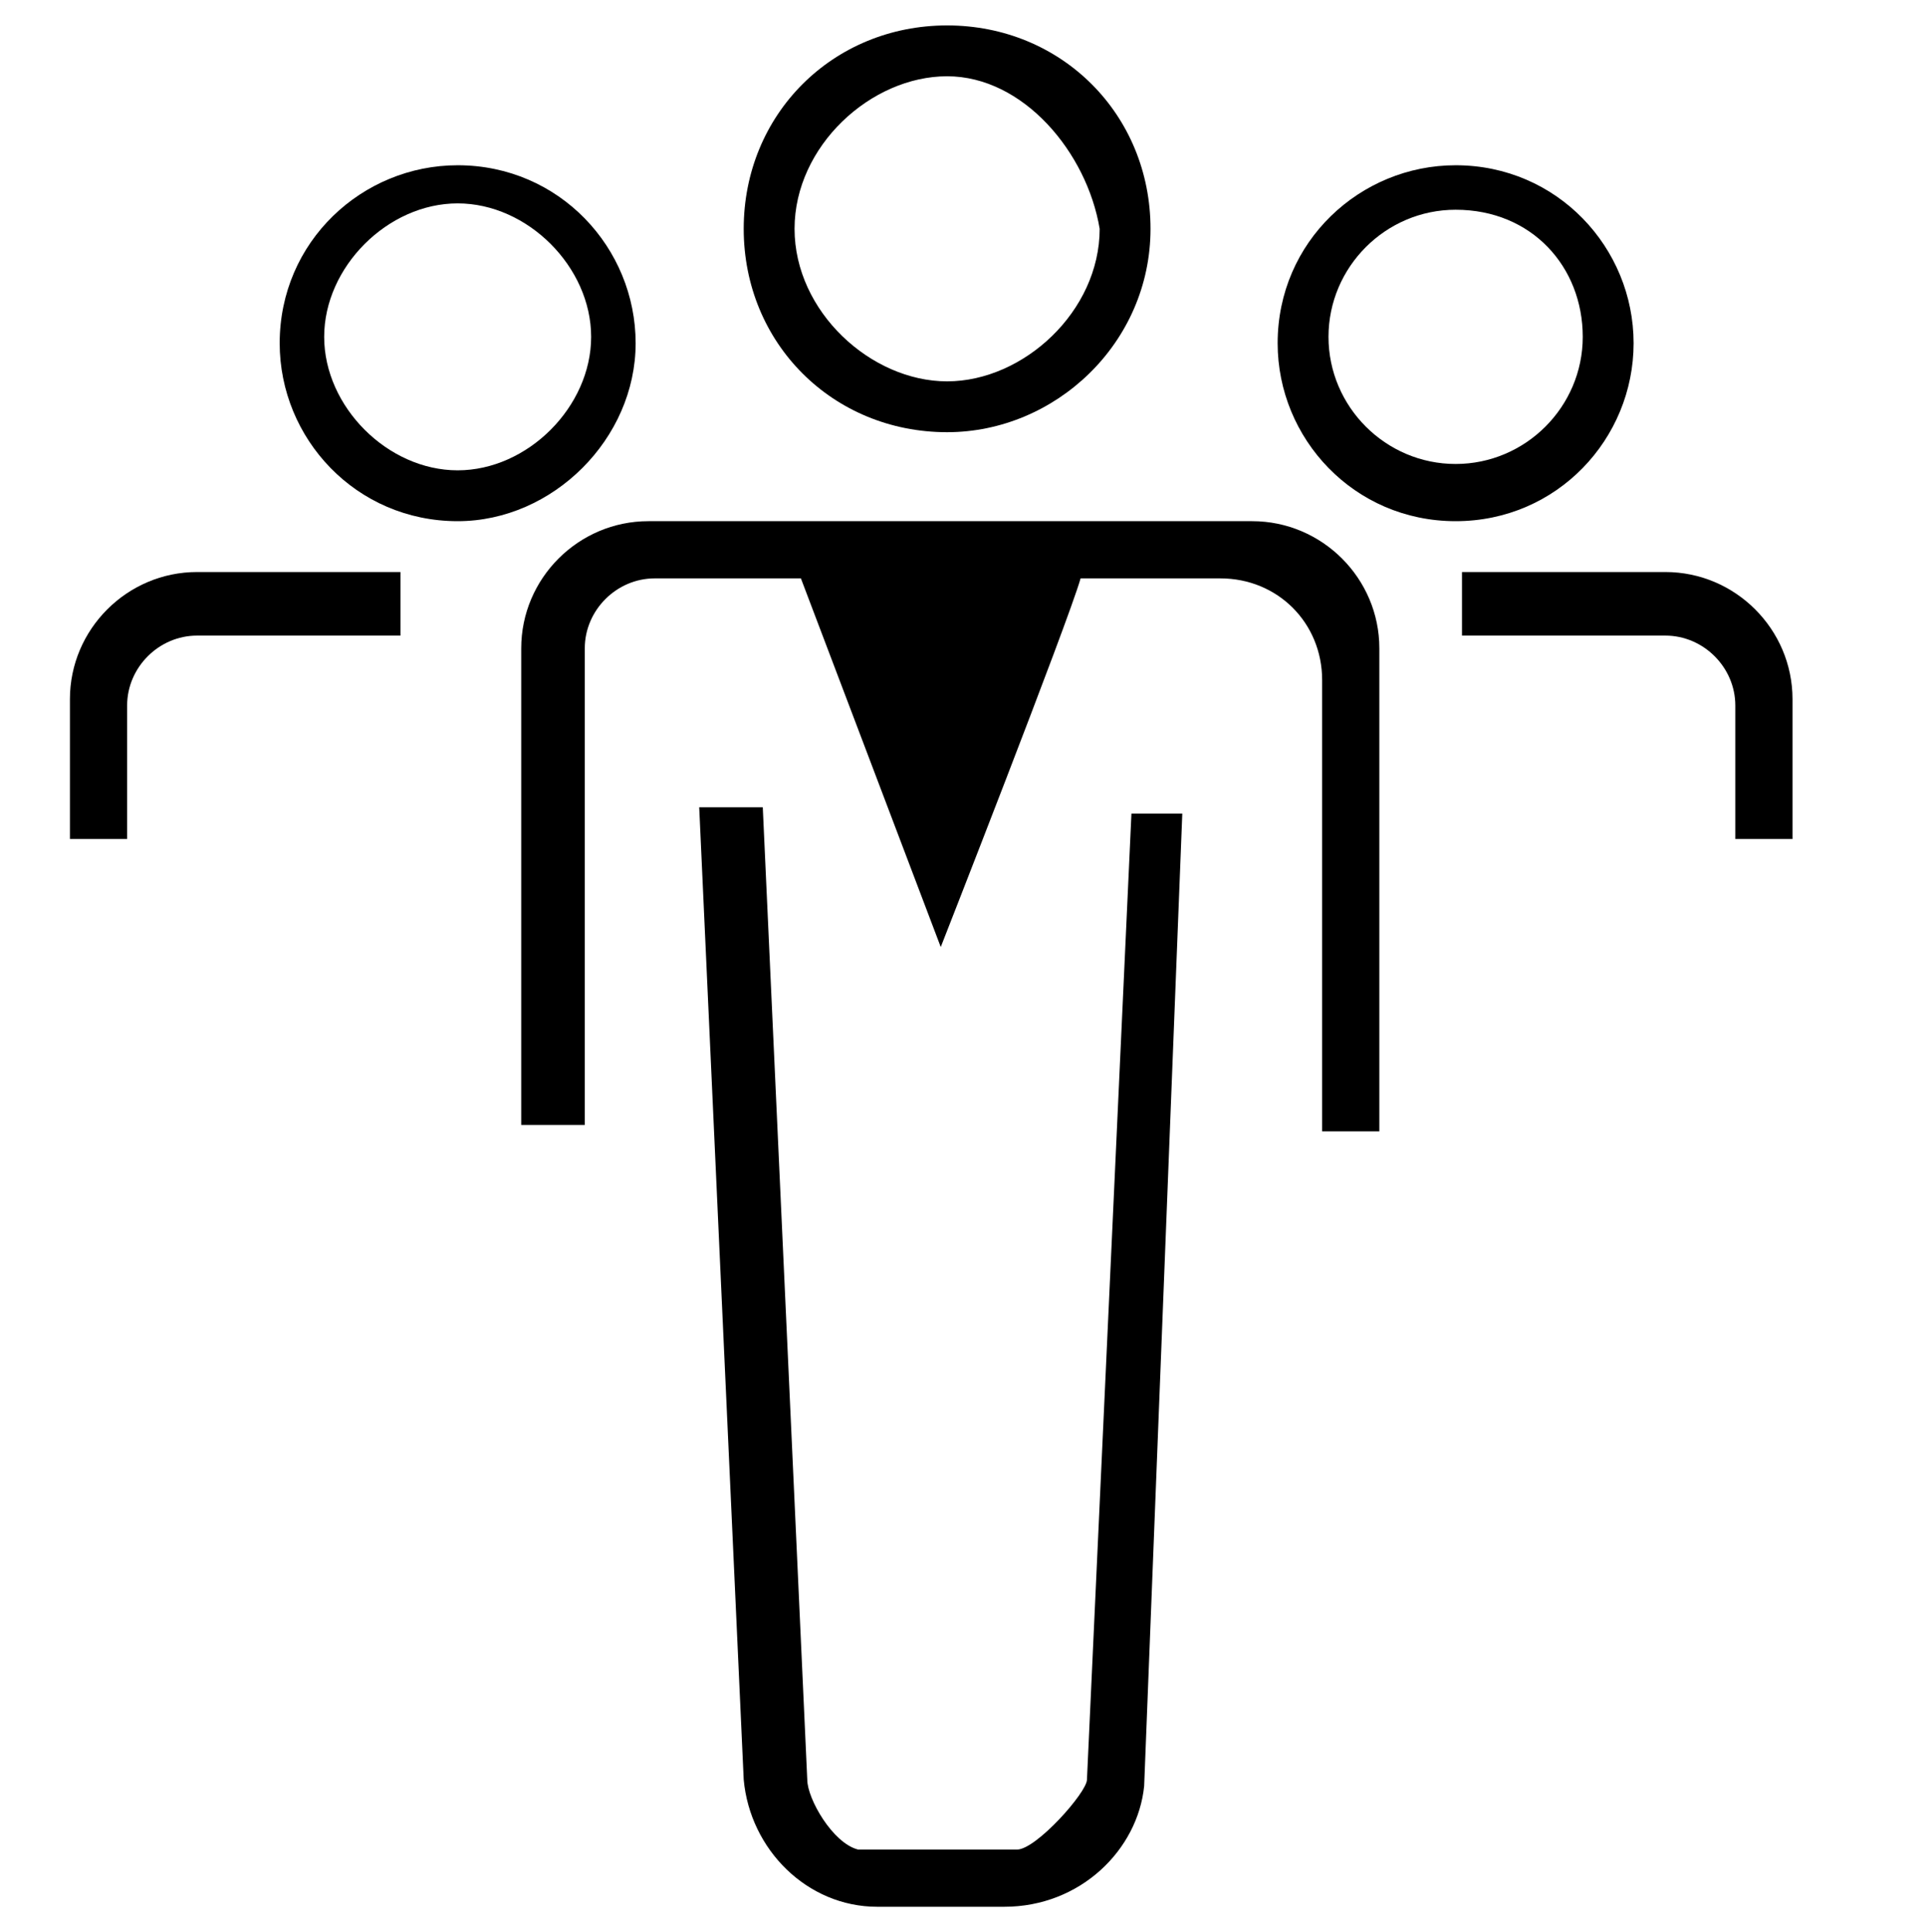
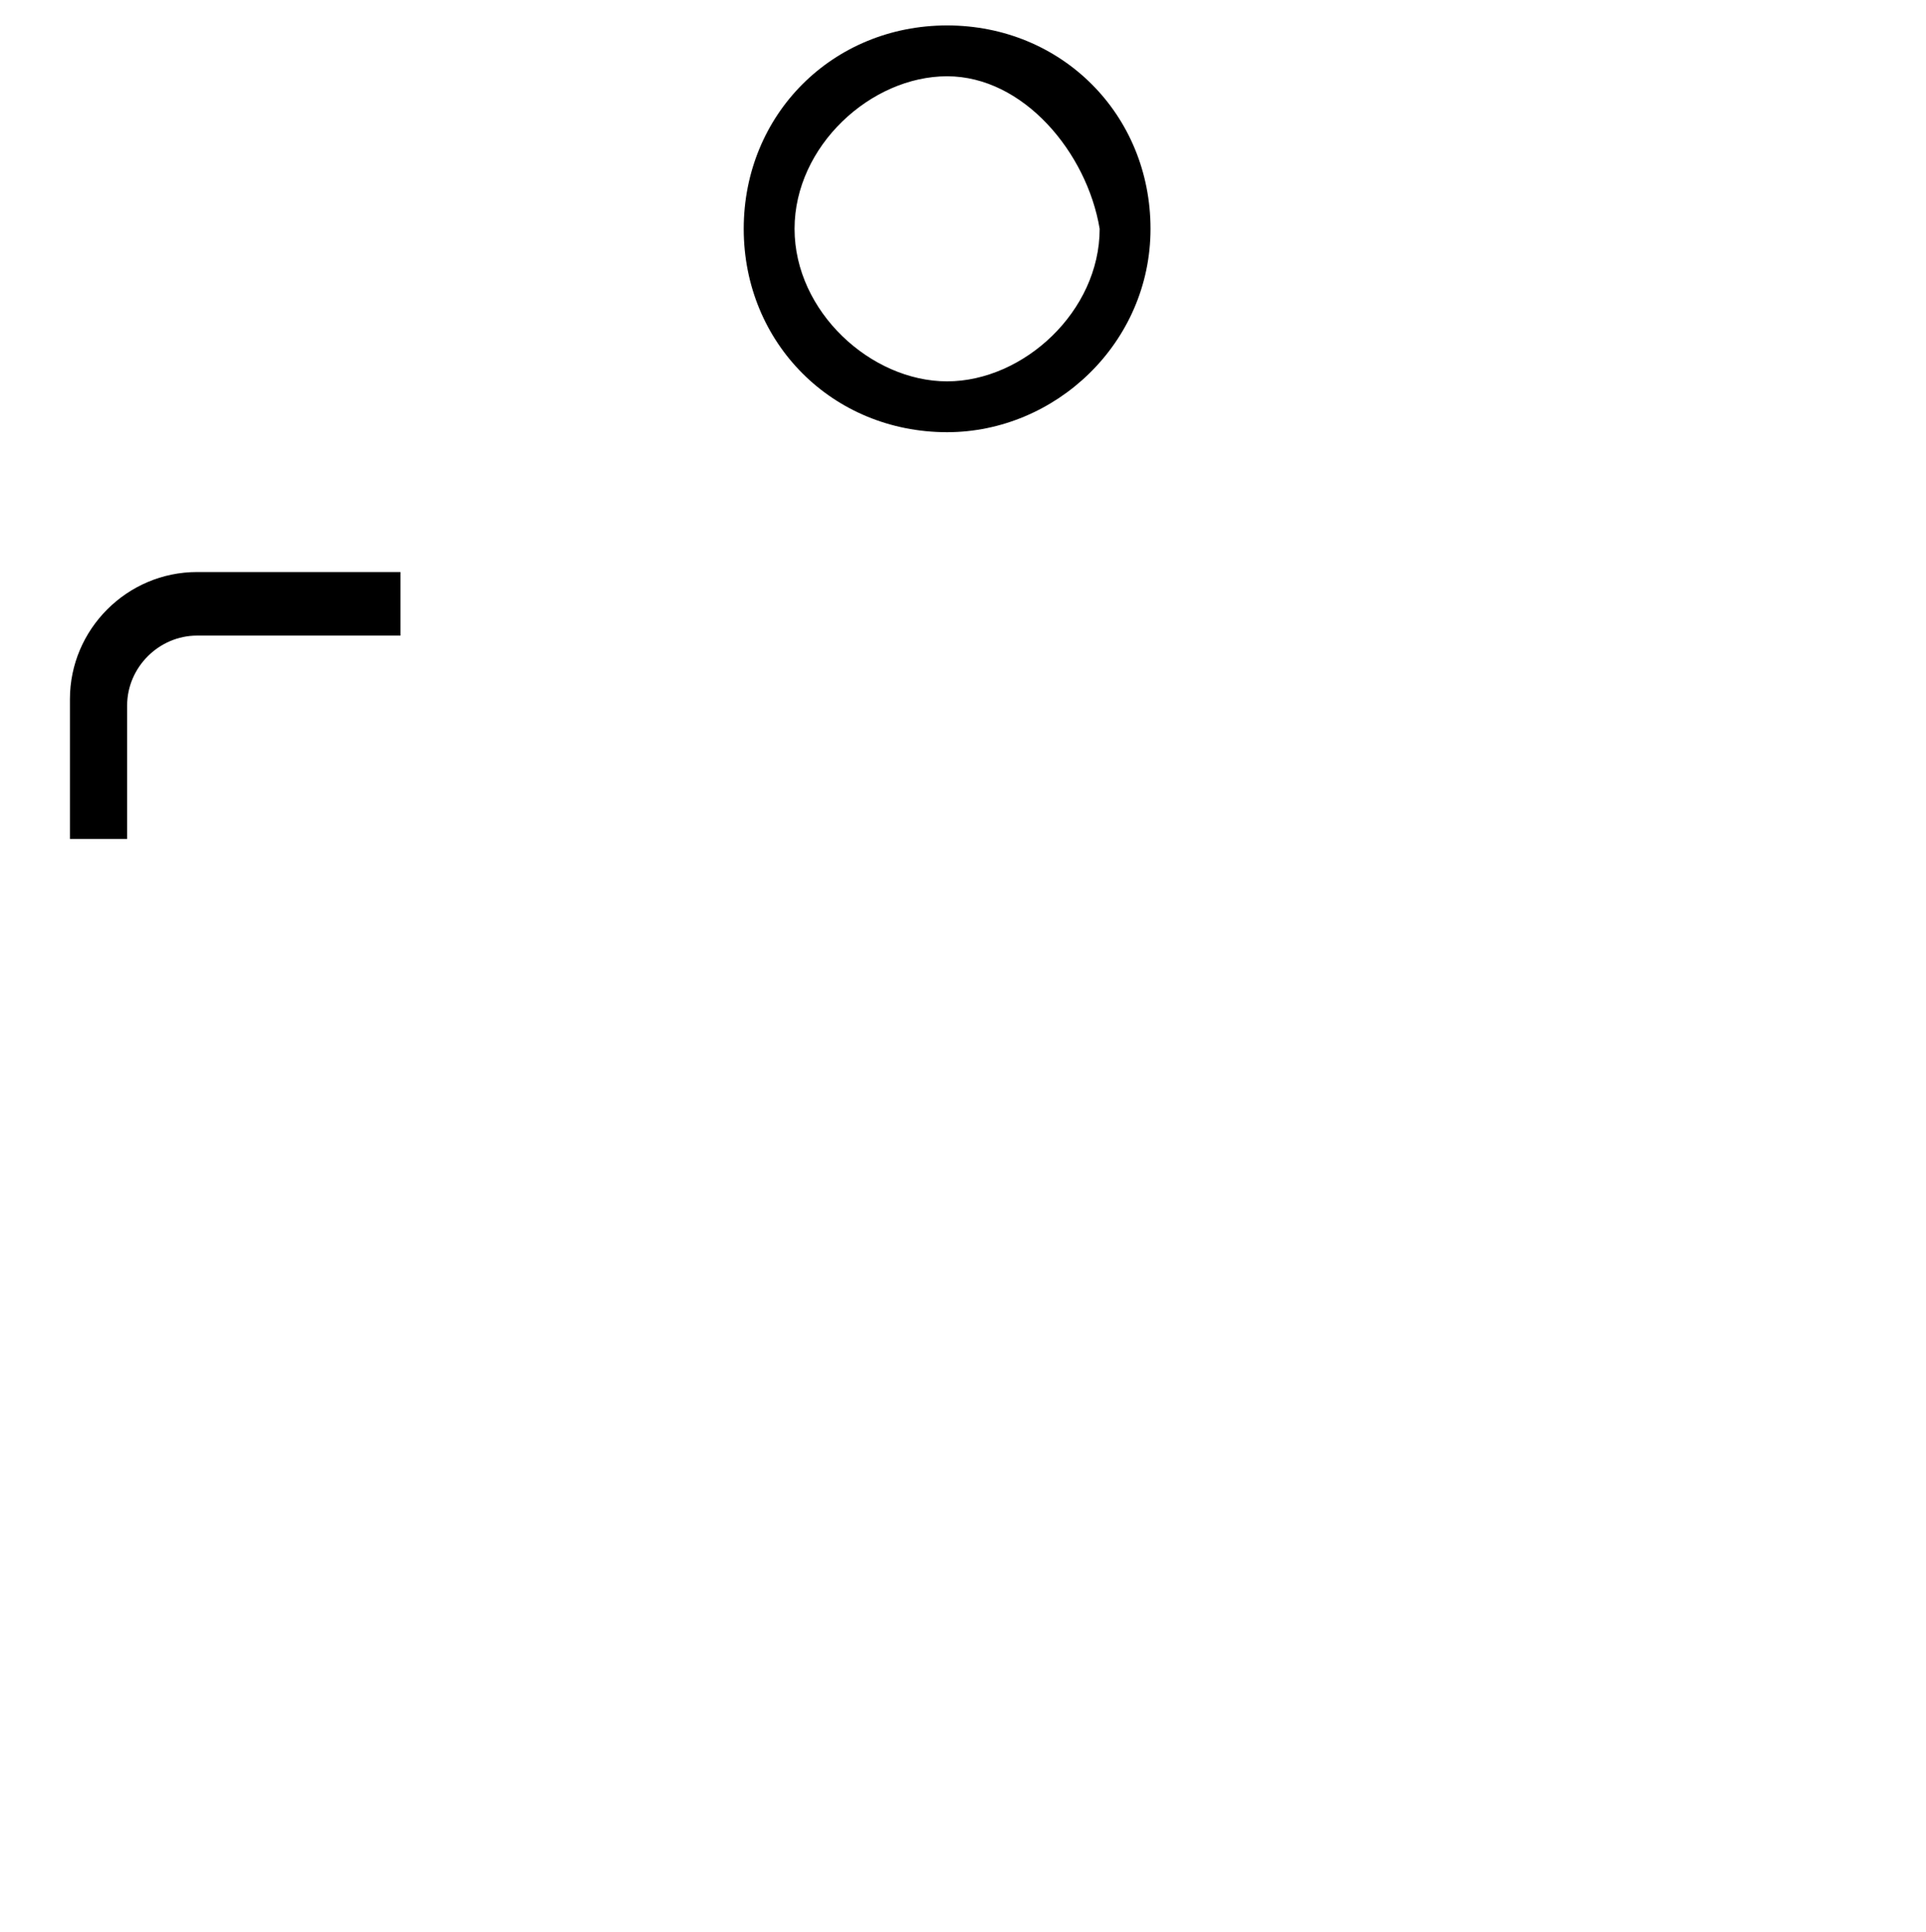
<svg xmlns="http://www.w3.org/2000/svg" version="1.1" x="0px" y="0px" viewBox="0 0 30.3 30.4" style="enable-background:new 0 0 30.3 30.4;" xml:space="preserve">
  <g id="Layer_1">
    <g>
      <path d="M14.9,1.2c-1.2,0-2.4,1.1-2.4,2.4S13.7,6,14.9,6s2.4-1.1,2.4-2.4C17.1,2.4,16.1,1.2,14.9,1.2 M14.9,6.8    c-1.8,0-3.2-1.4-3.2-3.2s1.4-3.2,3.2-3.2s3.2,1.4,3.2,3.2S16.6,6.8,14.9,6.8" />
    </g>
    <g>
      <g>
        <g>
          <path d="M2,13.2l-0.9,0V11c0-1.1,0.9-2,2-2h3.2v1l-3.2,0C2.5,10,2,10.5,2,11.1V13.2z" />
        </g>
      </g>
    </g>
-     <path d="M21.7,10.2v7.6l-0.9,0v-7.1c0-0.9-0.7-1.6-1.6-1.6H17c-0.2,0.7-2.2,5.8-2.2,5.8l-2.2-5.8l-2.3,0c-0.6,0-1.1,0.5-1.1,1.1   v7.5l-1,0v-7.5c0-1.1,0.9-2,2-2h9.5C20.8,8.2,21.7,9.1,21.7,10.2z" />
-     <path d="M15.8,30L15.8,30h-2c-1.1,0-2-0.9-2.1-2L11,12.7l1,0L12.7,28c0,0.3,0.4,1,0.8,1.1H16c0.3,0,1.1-0.9,1.1-1.1l0.7-15.2l0.8,0   L18,28.1C17.9,29.1,17,30,15.8,30" />
-     <path d="M7.2,3.2c-1.1,0-2.1,1-2.1,2.1s1,2.1,2.1,2.1s2.1-1,2.1-2.1S8.3,3.2,7.2,3.2 M7.2,8.2c-1.6,0-2.8-1.3-2.8-2.8   c0-1.6,1.3-2.8,2.8-2.8c1.6,0,2.8,1.3,2.8,2.8S8.7,8.2,7.2,8.2" />
-     <path d="M22.9,3.3c-1.1,0-2,0.9-2,2s0.9,2,2,2s2-0.9,2-2C24.9,4.2,24.1,3.3,22.9,3.3 M22.9,8.2c-1.6,0-2.8-1.3-2.8-2.8   c0-1.6,1.3-2.8,2.8-2.8c1.6,0,2.8,1.3,2.8,2.8C25.7,6.9,24.5,8.2,22.9,8.2" />
    <g>
      <g>
        <g>
-           <path d="M27.3,11.1c0-0.6-0.5-1.1-1.1-1.1L23,10V9h3.2c1.1,0,2,0.9,2,2v2.2l-0.9,0V11.1z" />
-         </g>
+           </g>
      </g>
    </g>
  </g>
  <g id="Layer_2">
</g>
</svg>